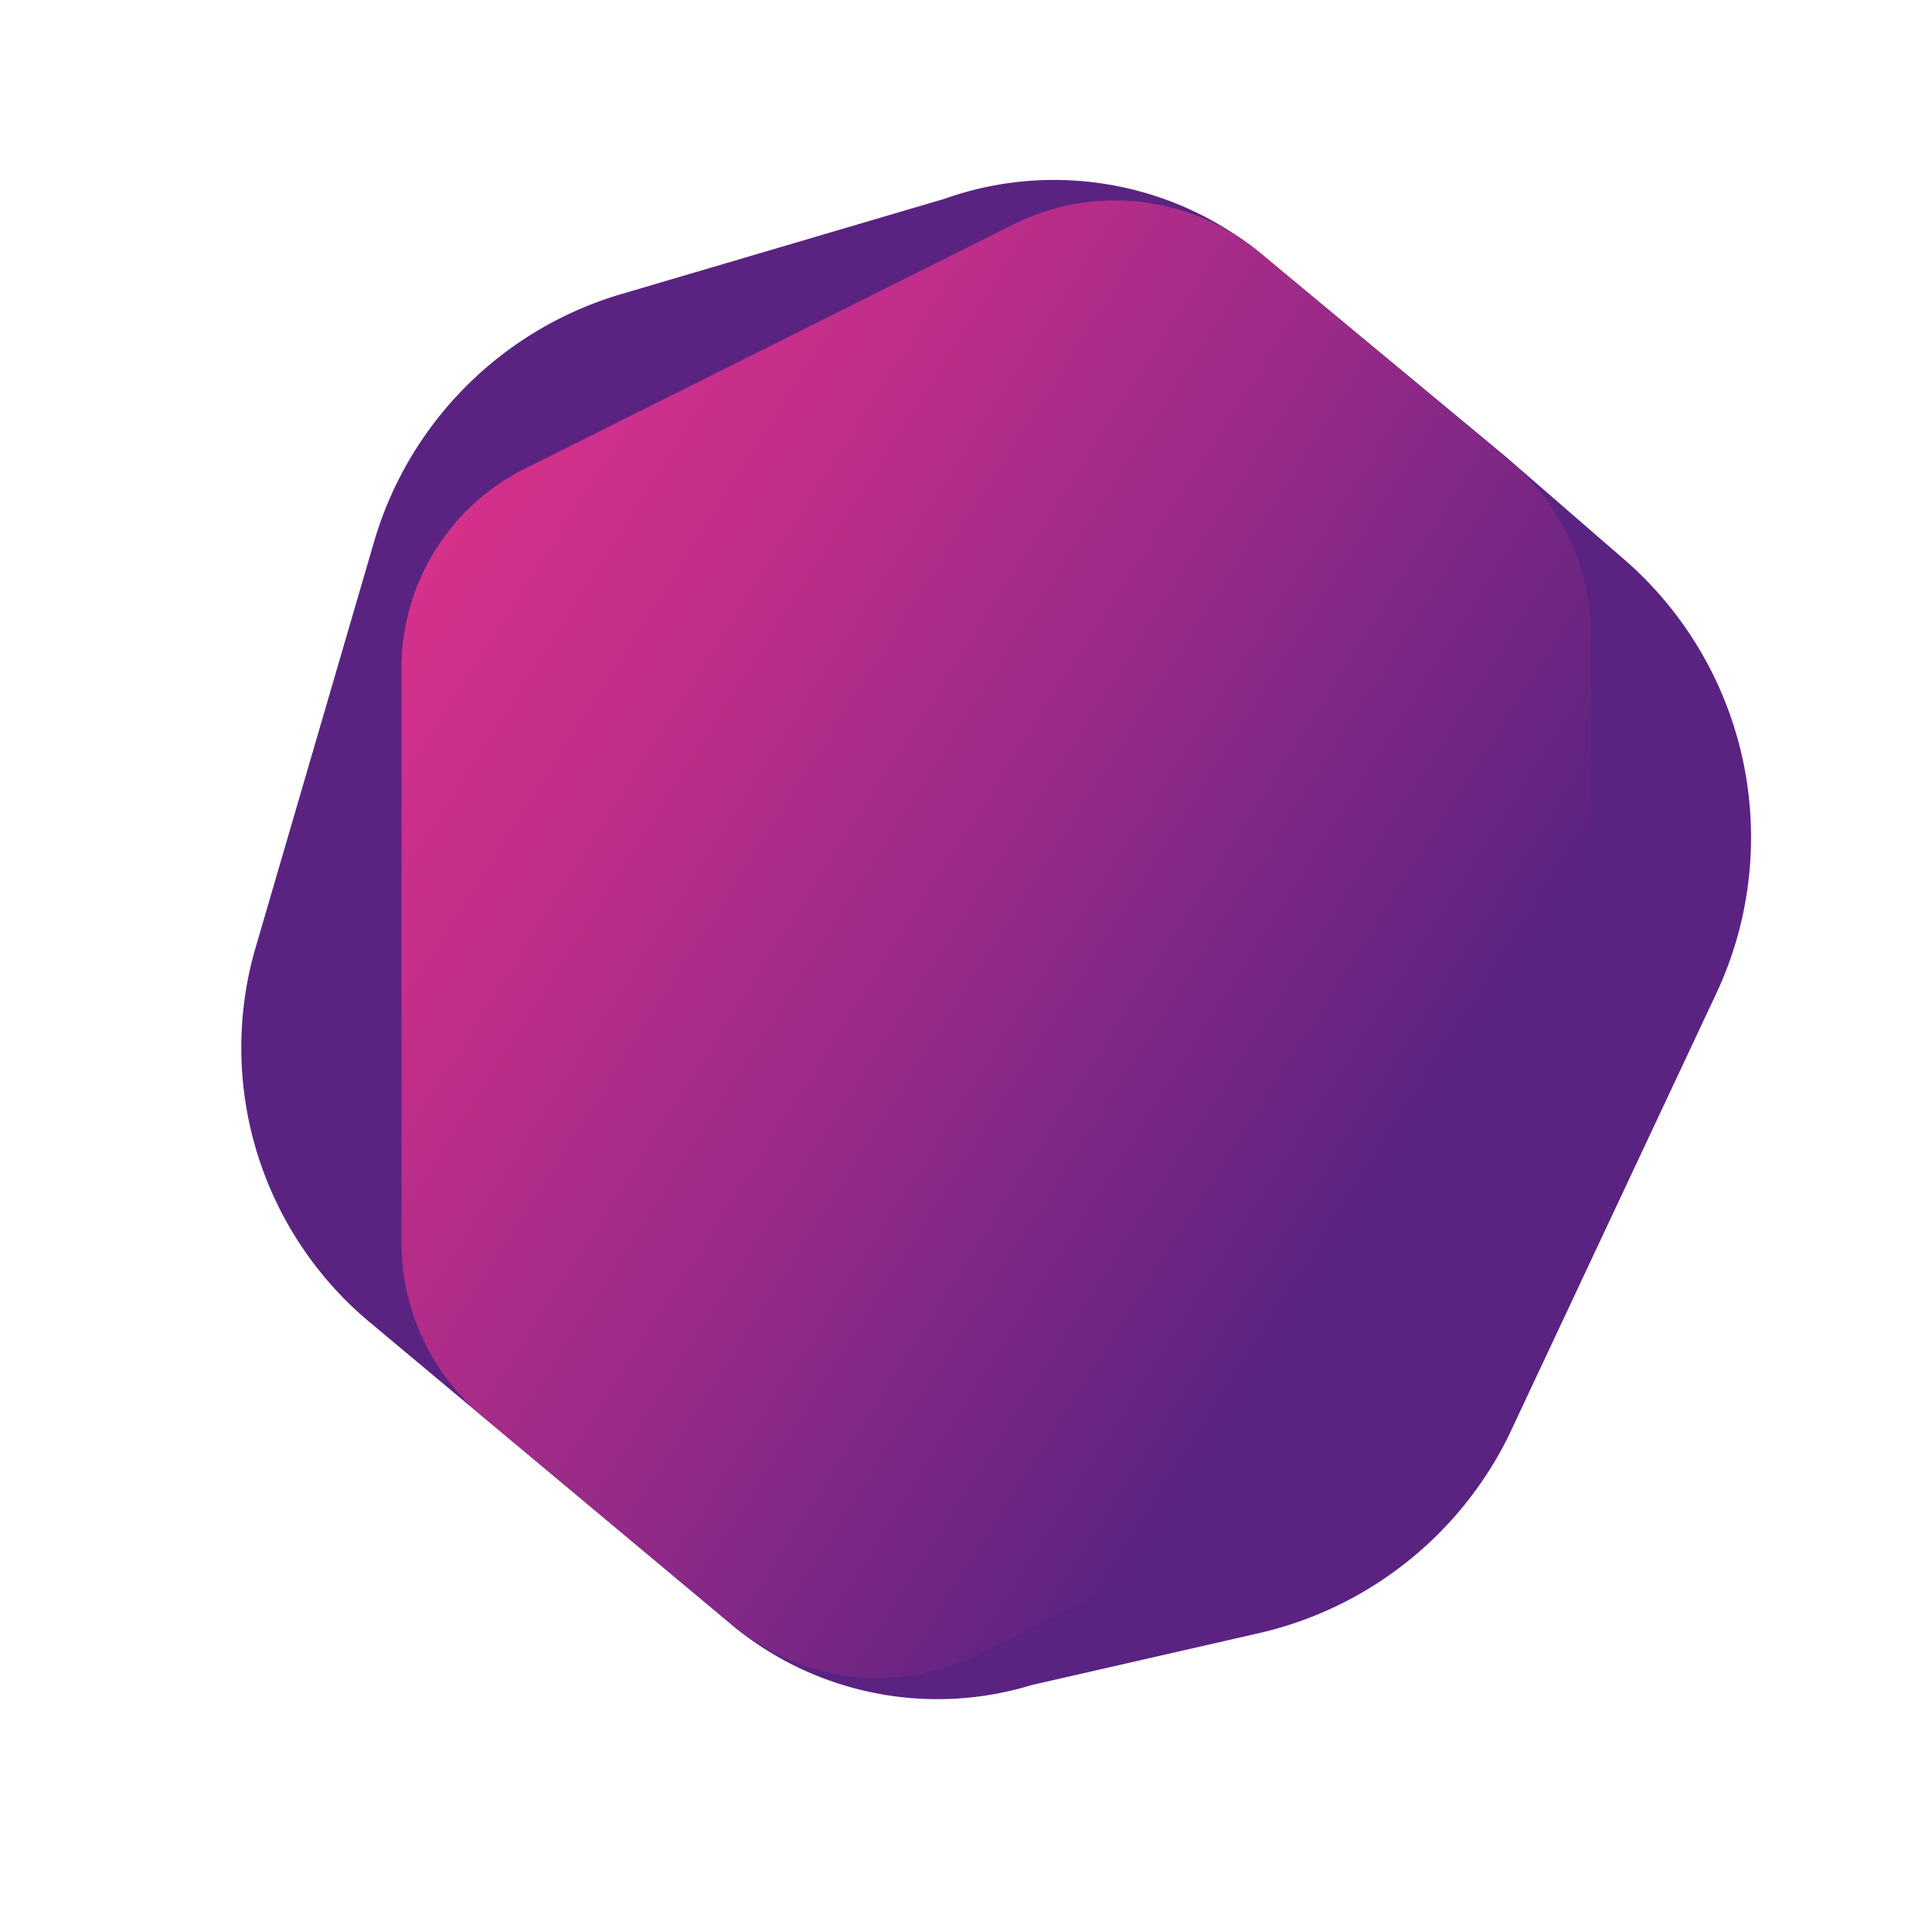
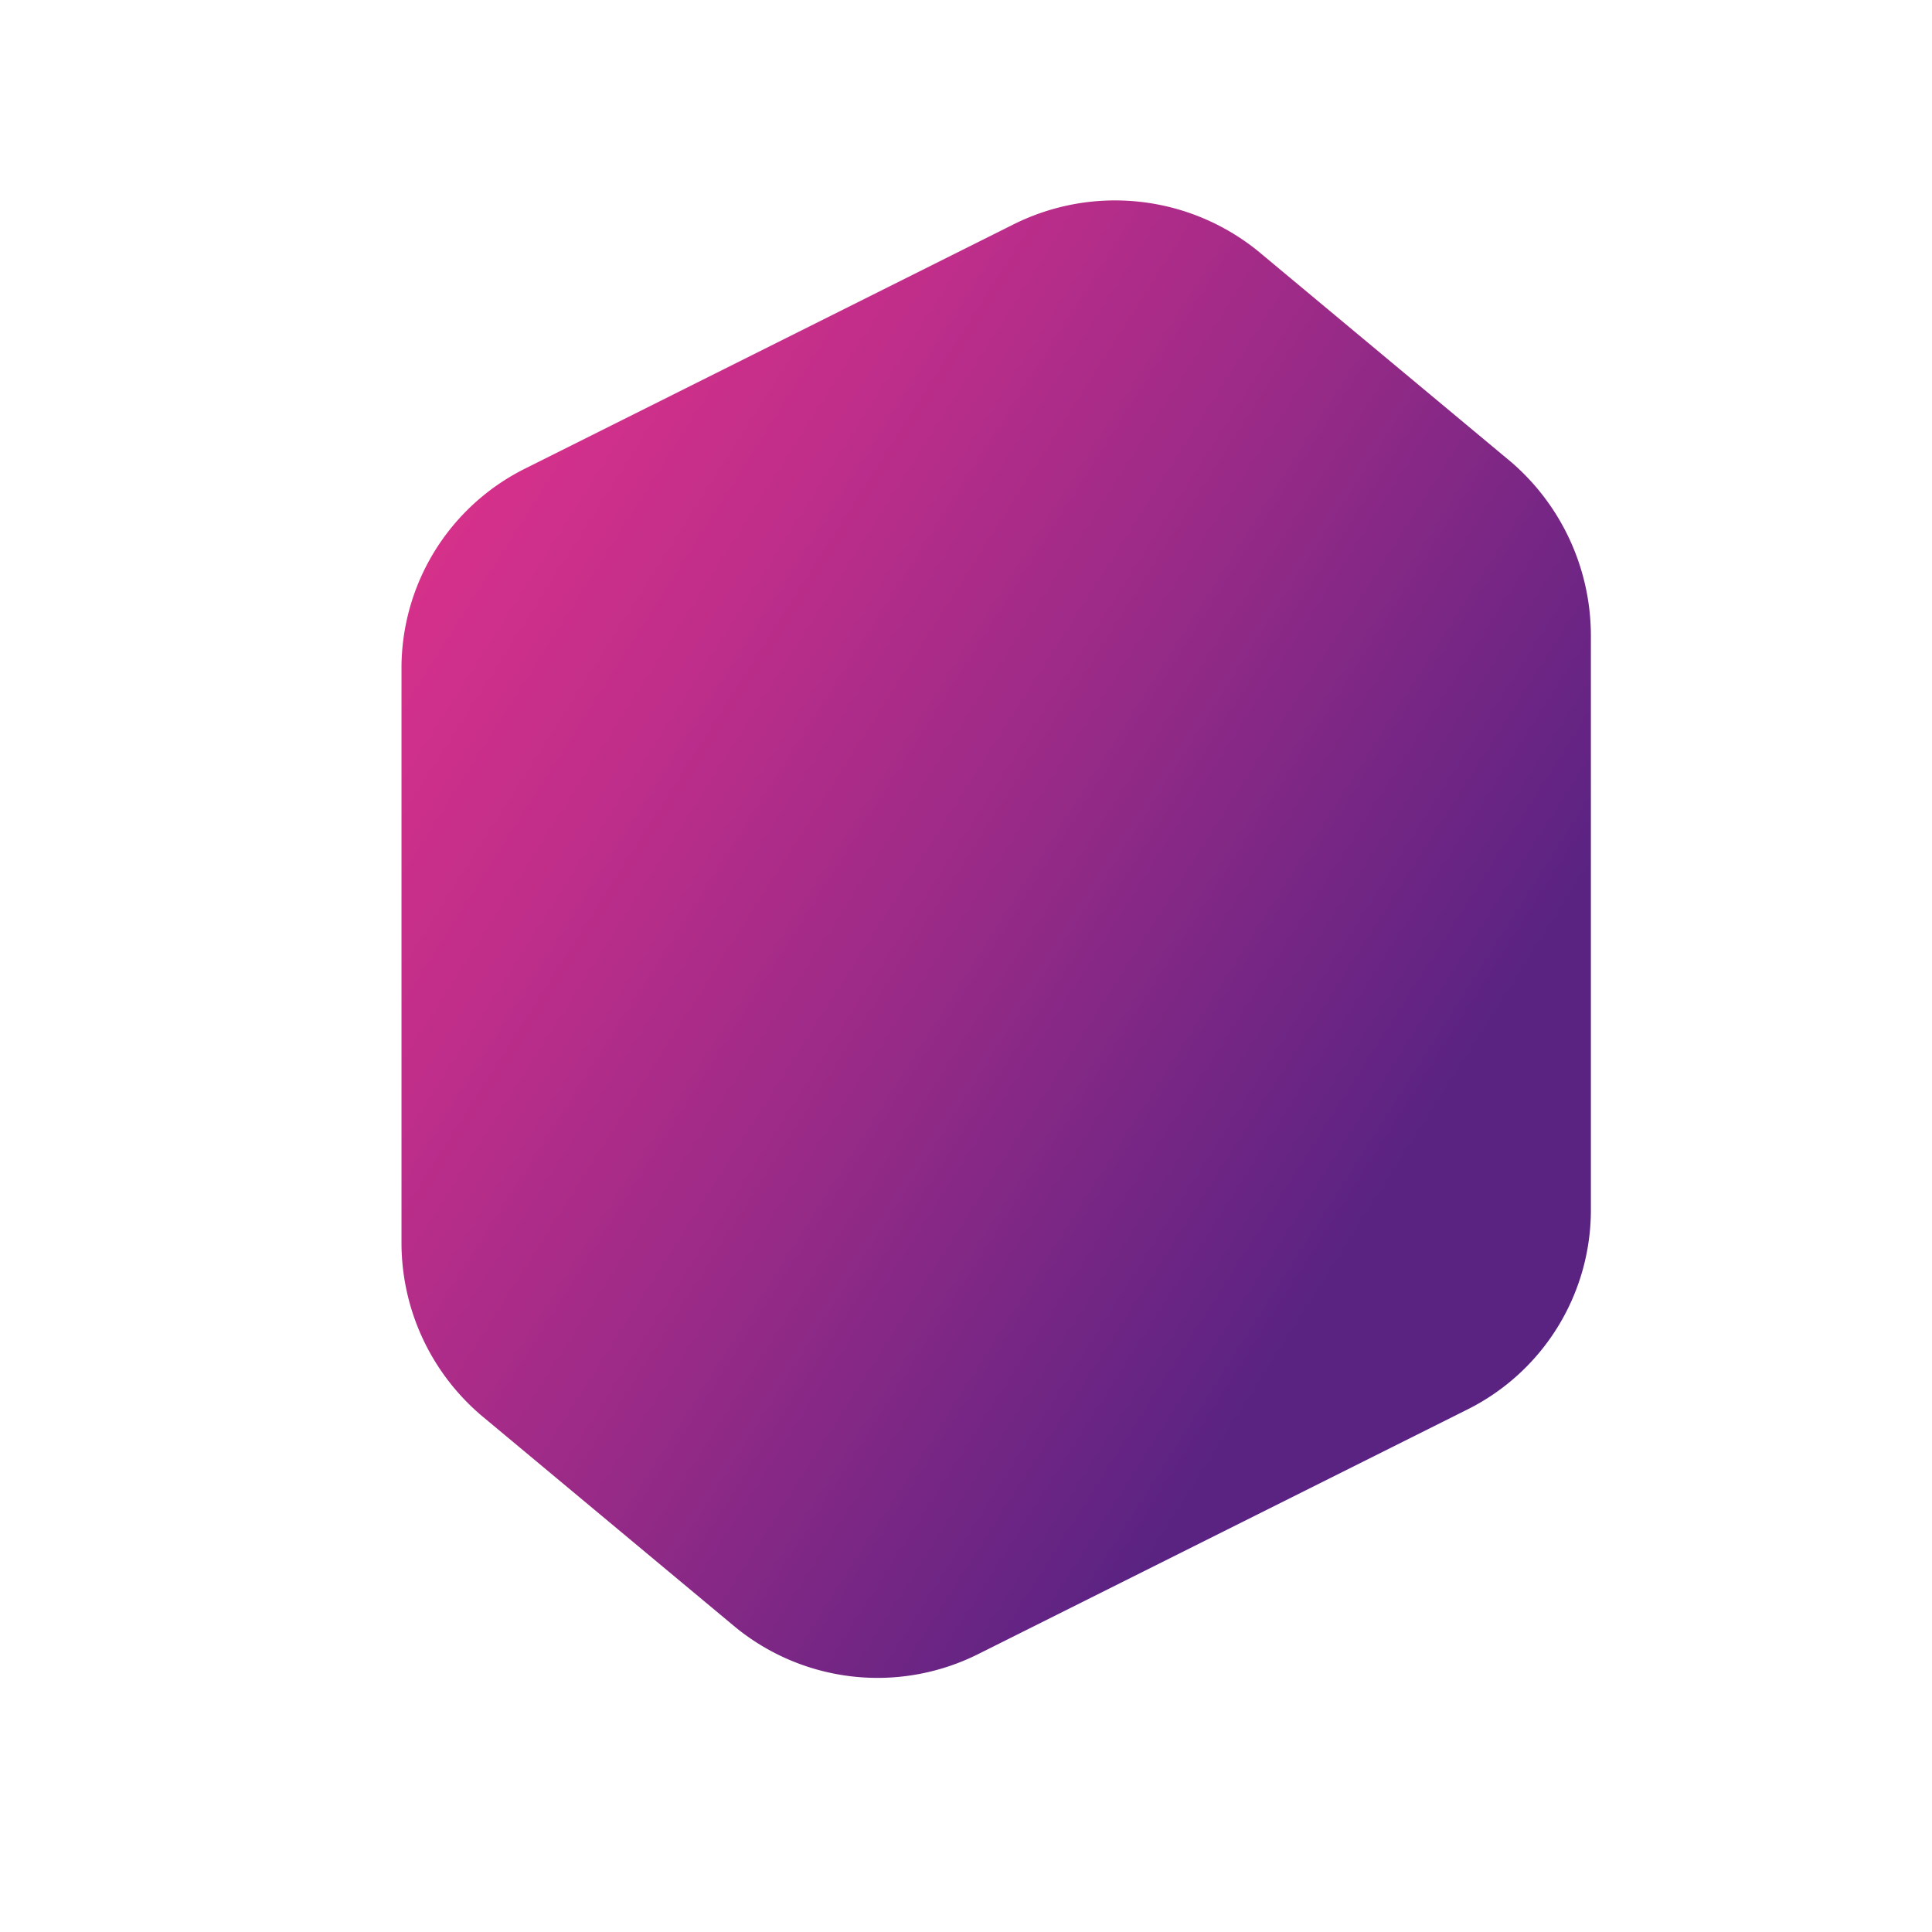
<svg xmlns="http://www.w3.org/2000/svg" width="32" height="32" viewBox="0 0 32 32">
  <defs>
    <linearGradient id="linear-gradient" x1="0.856" y1="0.636" x2="0.021" y2="-0.036" gradientUnits="objectBoundingBox">
      <stop offset="0" stop-color="#5a2382" />
      <stop offset="0.041" stop-color="#622483" />
      <stop offset="0.364" stop-color="#982a87" />
      <stop offset="0.643" stop-color="#c02e8a" />
      <stop offset="0.864" stop-color="#d8318b" />
      <stop offset="1" stop-color="#e1328c" />
    </linearGradient>
    <clipPath id="clip-favicon-32x32">
      <rect width="32" height="32" />
    </clipPath>
  </defs>
  <g id="favicon-32x32" clip-path="url(#clip-favicon-32x32)">
    <g id="juta-logo-rgb" transform="translate(4.008 3.045)">
-       <path id="organisch_3_" d="M20.969,20.759l3.447-7.342A6.092,6.092,0,0,0,22.869,6.2L20.909,4.5l-3.93-3.26a5.426,5.426,0,0,0-5.35-.99L6.289,1.824a6.042,6.042,0,0,0-4.1,4.1L.237,12.611A5.925,5.925,0,0,0,2.169,18.9l6,5.015a5.332,5.332,0,0,0,4.91.95l3.745-.855A6.143,6.143,0,0,0,20.969,20.759Z" transform="translate(0 0)" fill="#5a2382" />
      <path id="traeger_5_" d="M125.7,29.318v-9.53a3.8,3.8,0,0,0-1.313-2.855l-4.2-3.5a3.761,3.761,0,0,0-4.035-.45l-8.11,4.055a3.692,3.692,0,0,0-2.042,3.3v9.532a3.755,3.755,0,0,0,1.33,2.855l4.2,3.5a3.722,3.722,0,0,0,4.018.448l8.11-4.055A3.692,3.692,0,0,0,125.7,29.318Z" transform="translate(-103.358 -12.319)" fill="url(#linear-gradient)" />
    </g>
  </g>
</svg>